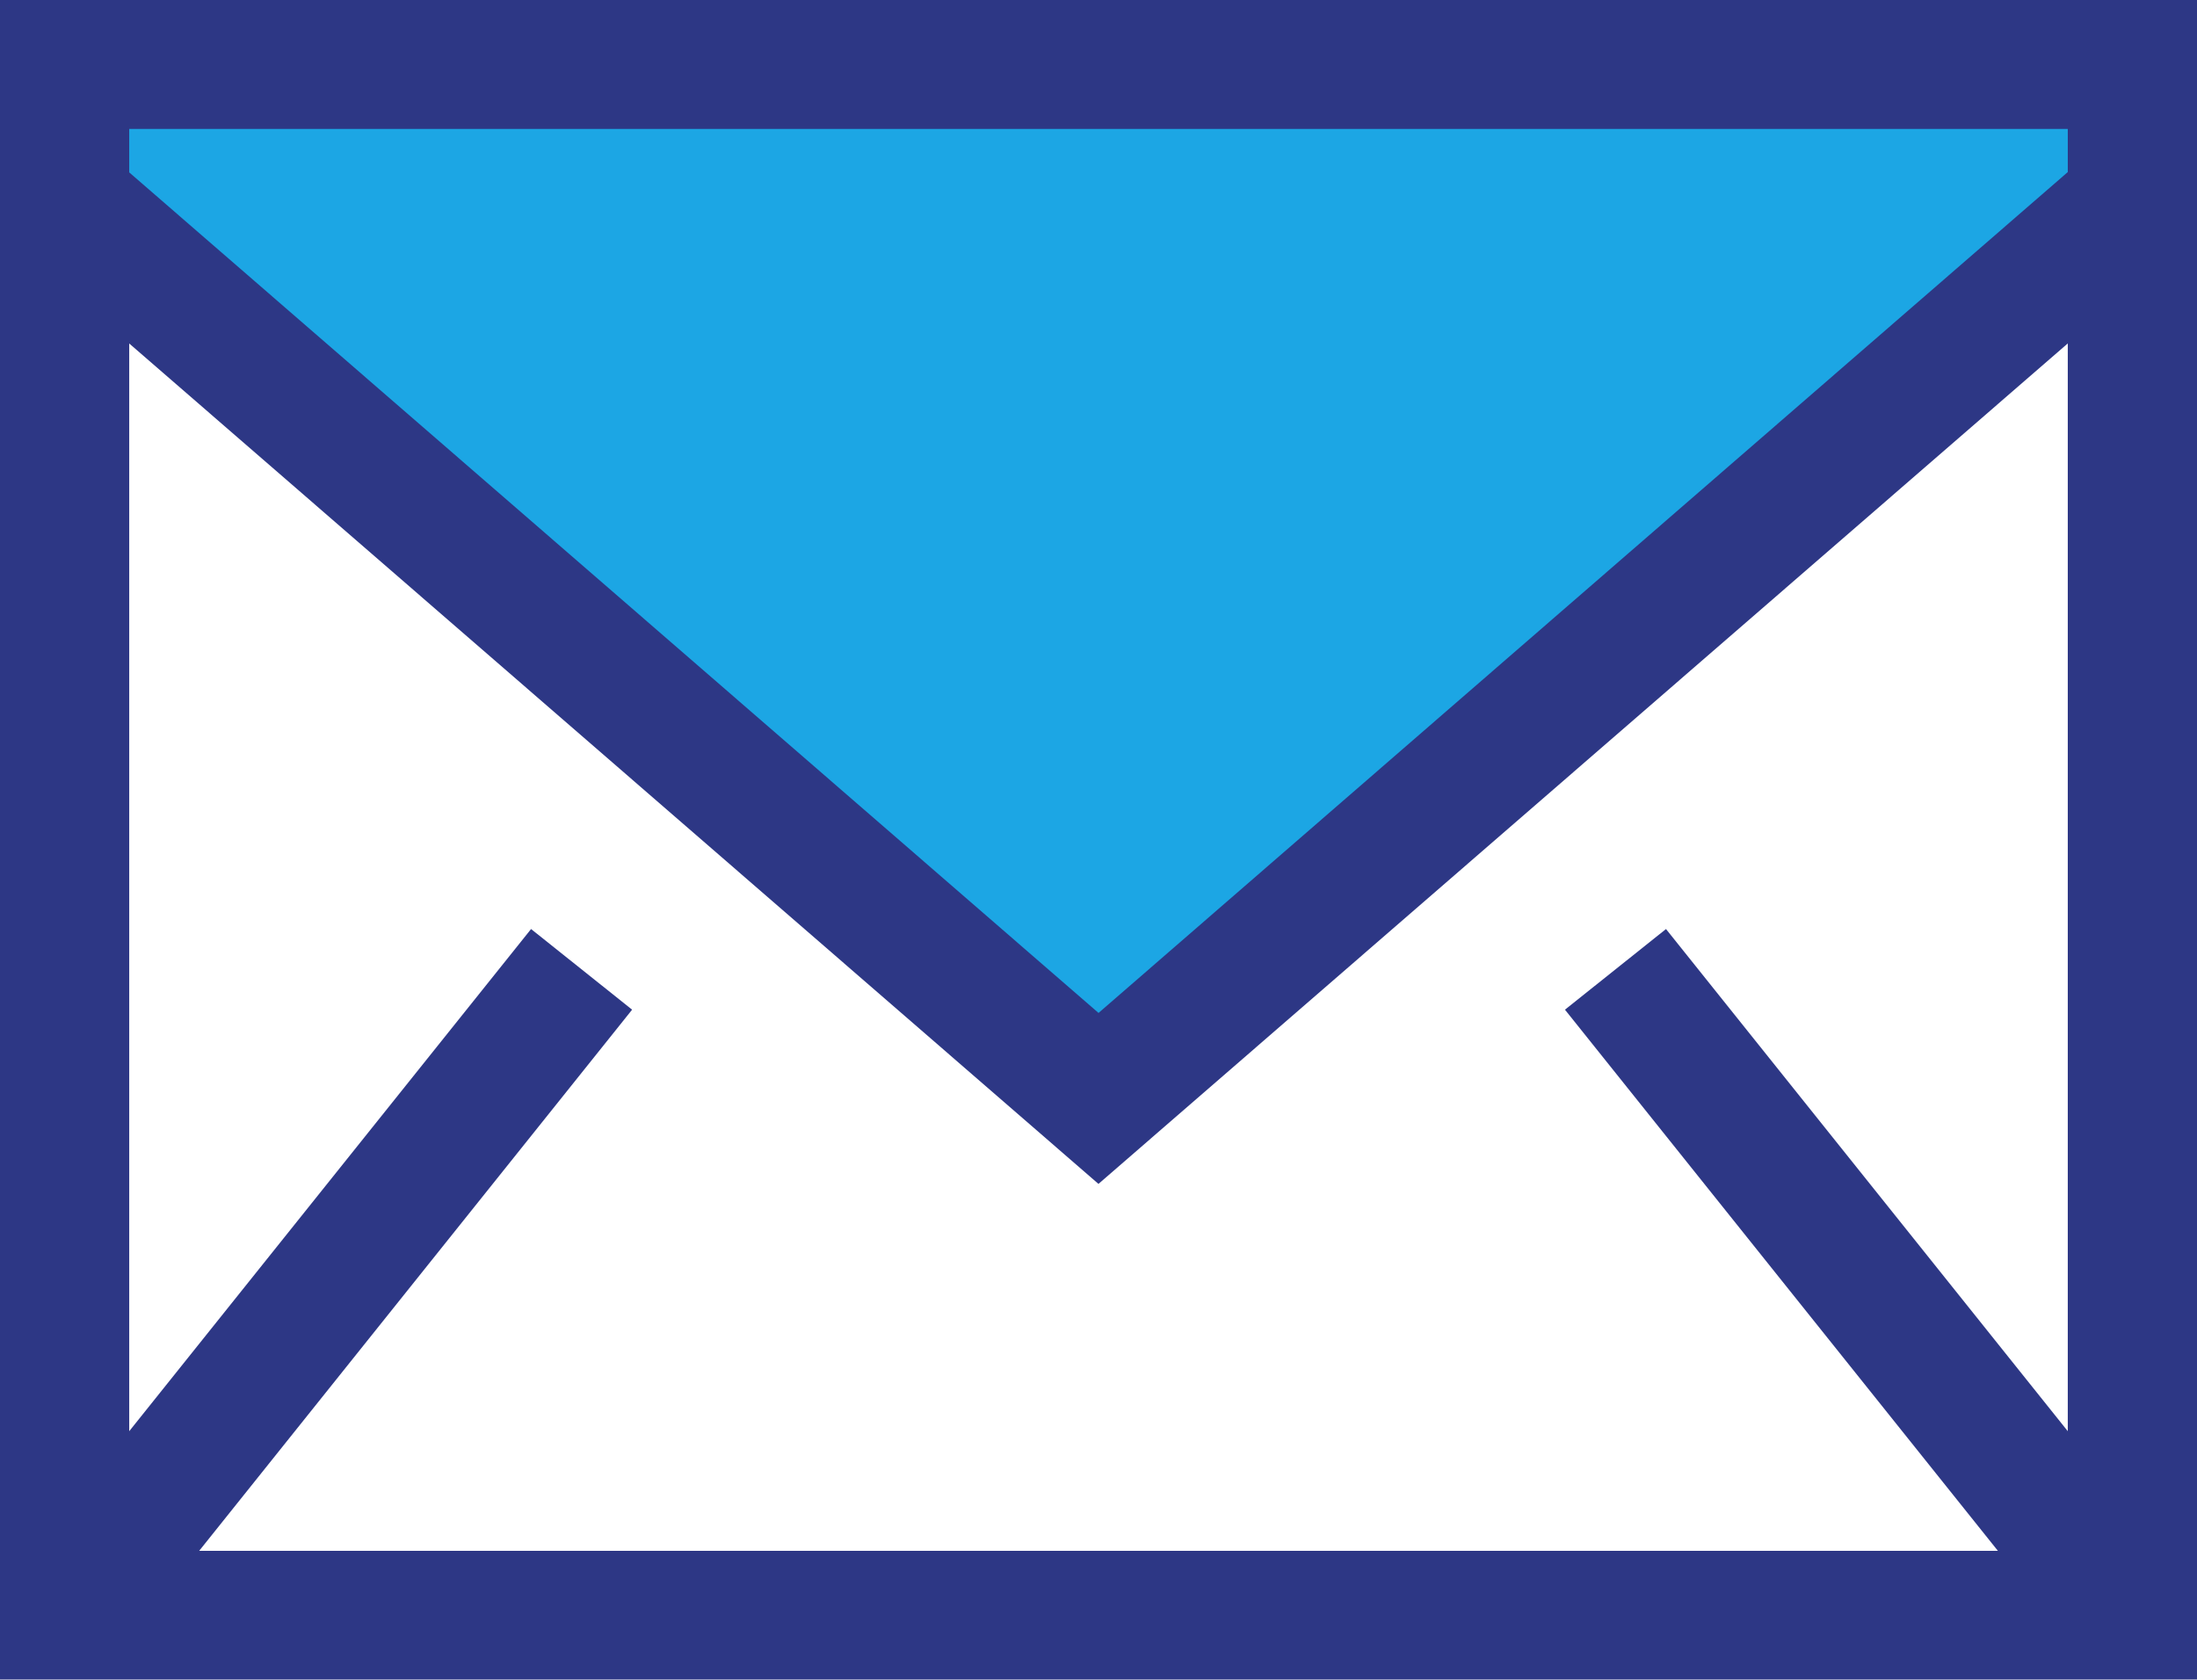
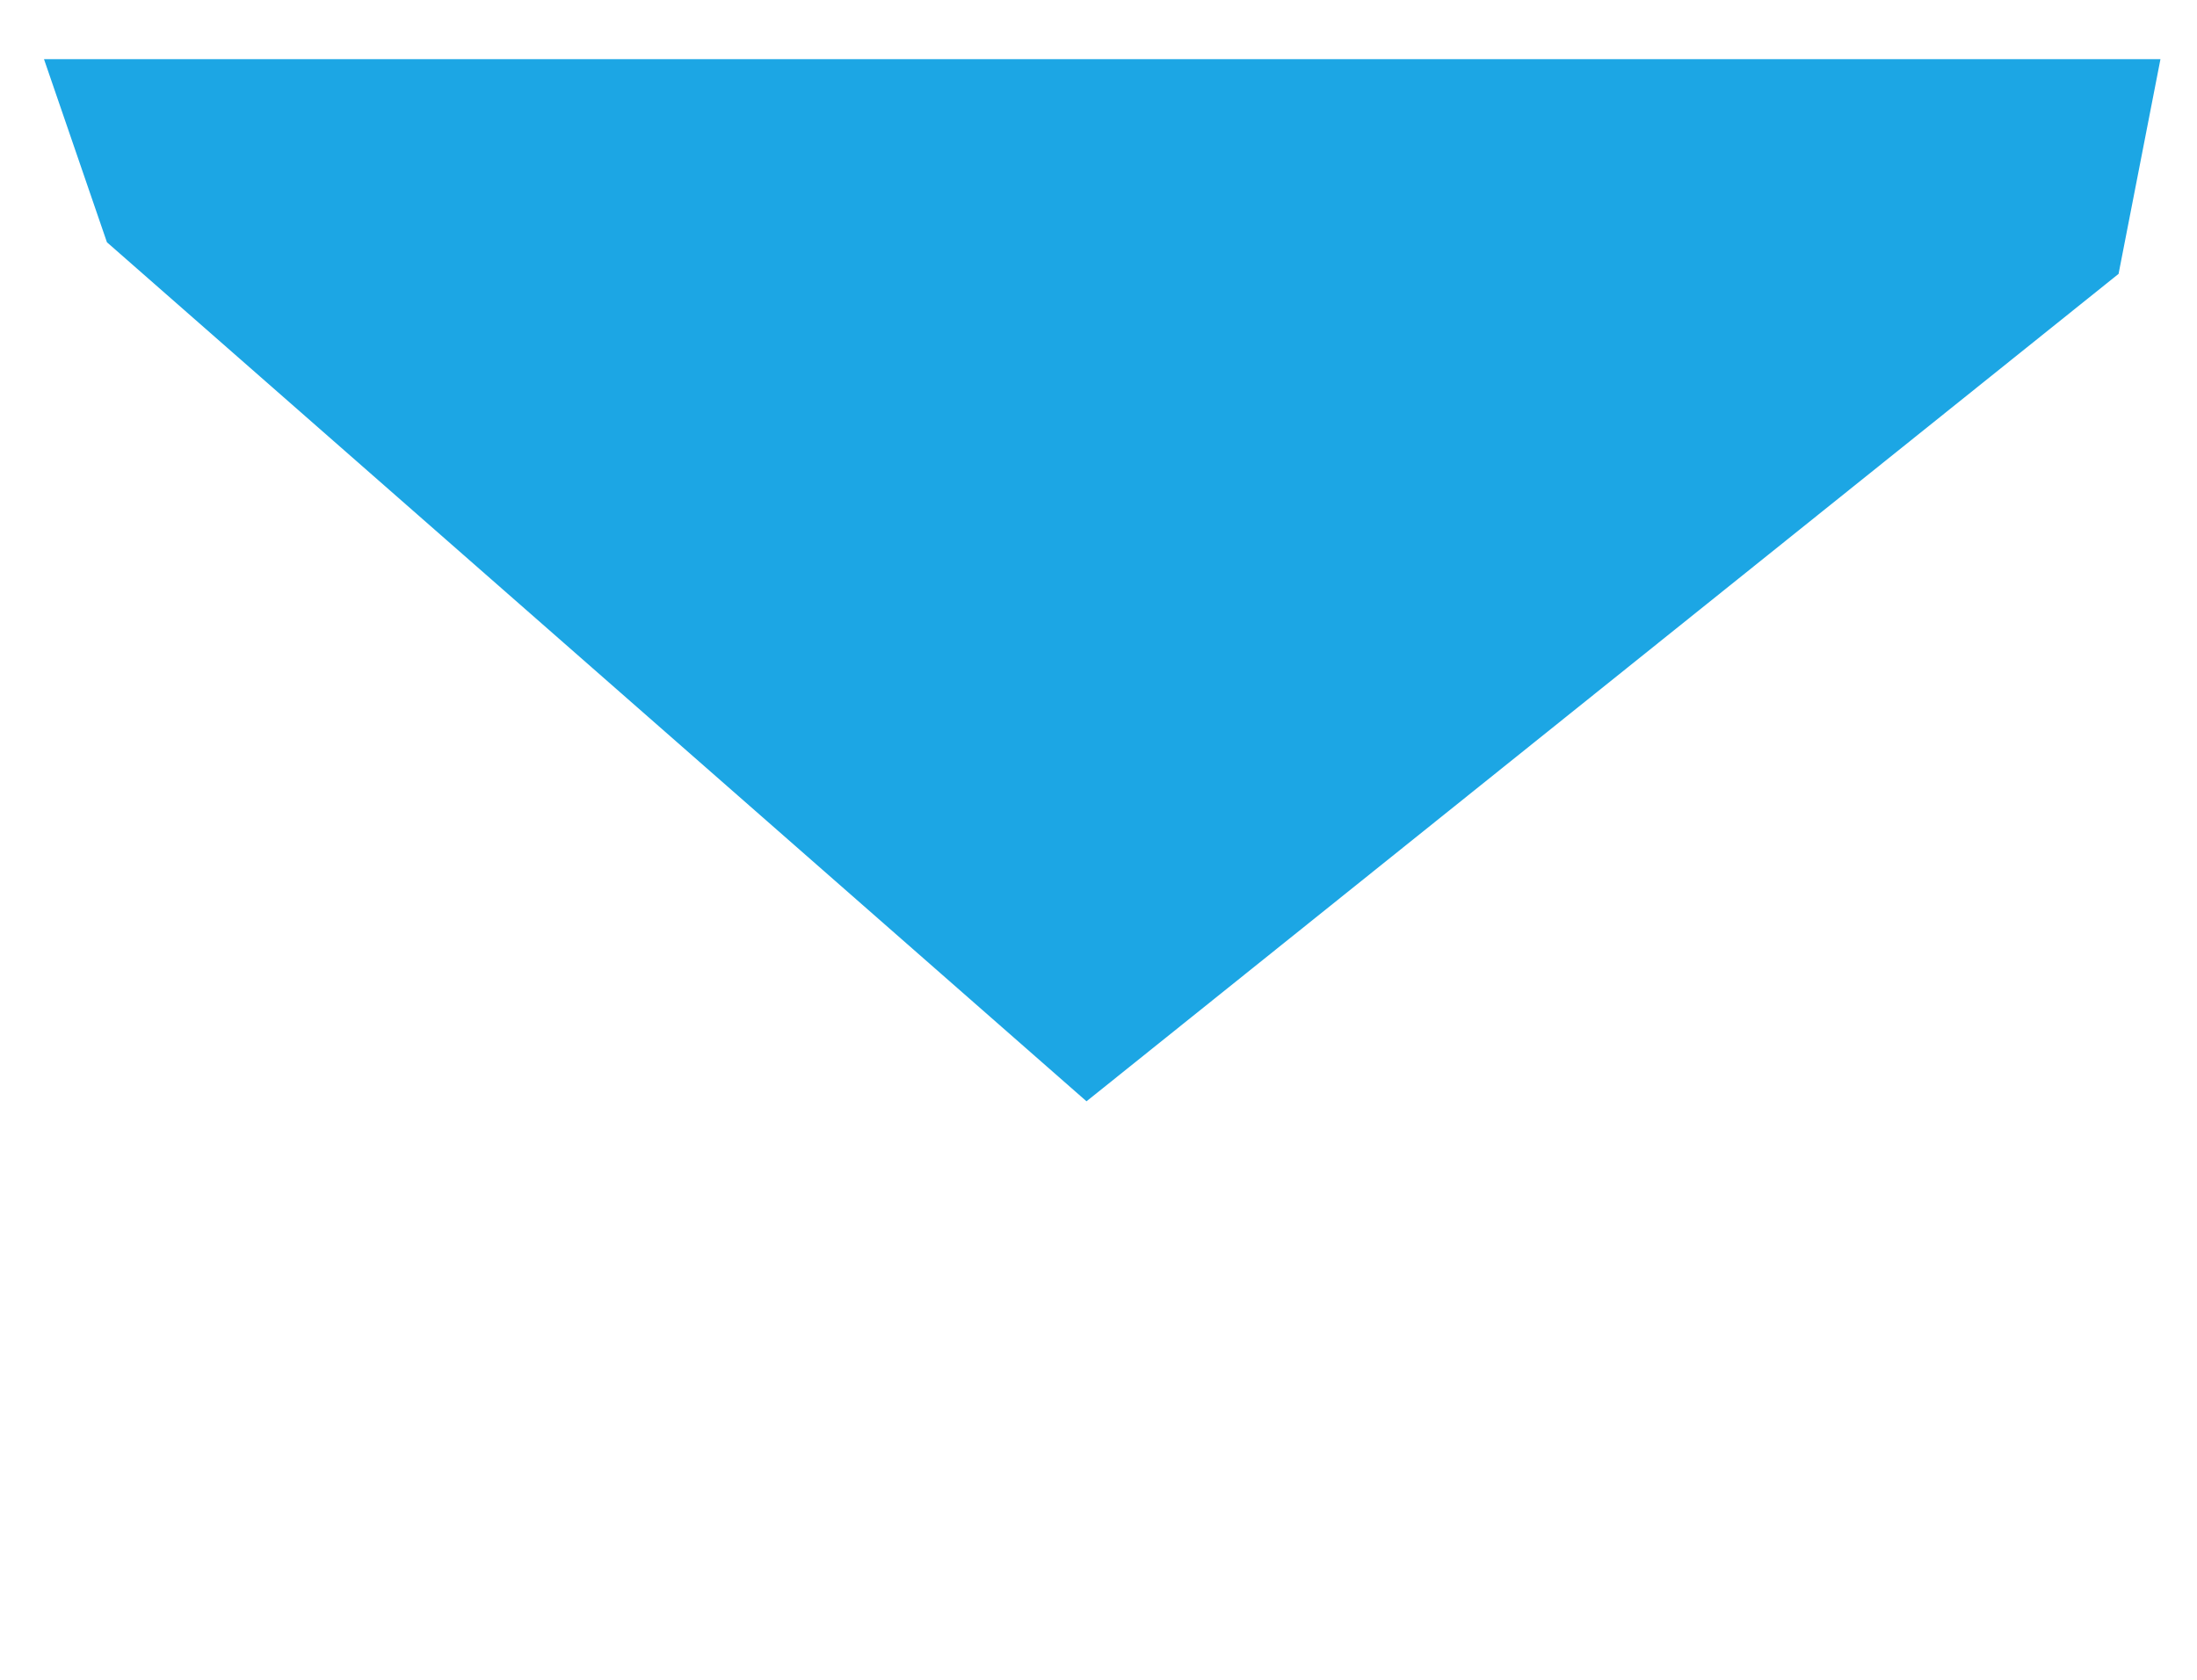
<svg xmlns="http://www.w3.org/2000/svg" width="33.613" height="25.704" viewBox="0 0 33.613 25.704">
  <g id="email" transform="translate(-875.693 -952.148)">
    <path id="Path_1132" data-name="Path 1132" d="M6744.366,1047.053h32.381l-.641,3.286L6760.316,1063l-14.987-13.145Z" transform="translate(-5868 -94)" fill="#1ca6e4" />
-     <path id="email-svgrepo-com" d="M0,251.7H33.613V226H0Zm1.977-23.067v-.66H31.636v.66L16.807,241.5,1.977,228.638Zm29.659,2.618V247.9l-6.147-7.684-1.546,1.234,6.624,8.281H3.047l6.624-8.281-1.546-1.234L1.977,247.9V231.256l14.829,12.86,14.829-12.86Z" transform="translate(875.693 726.148)" fill="#2d3785" fill-rule="evenodd" />
  </g>
</svg>